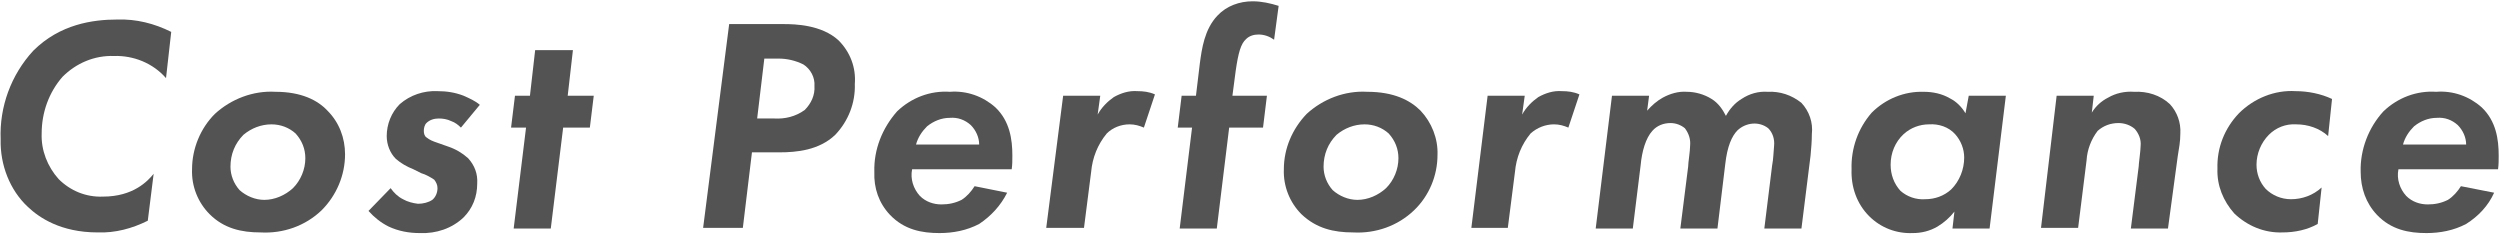
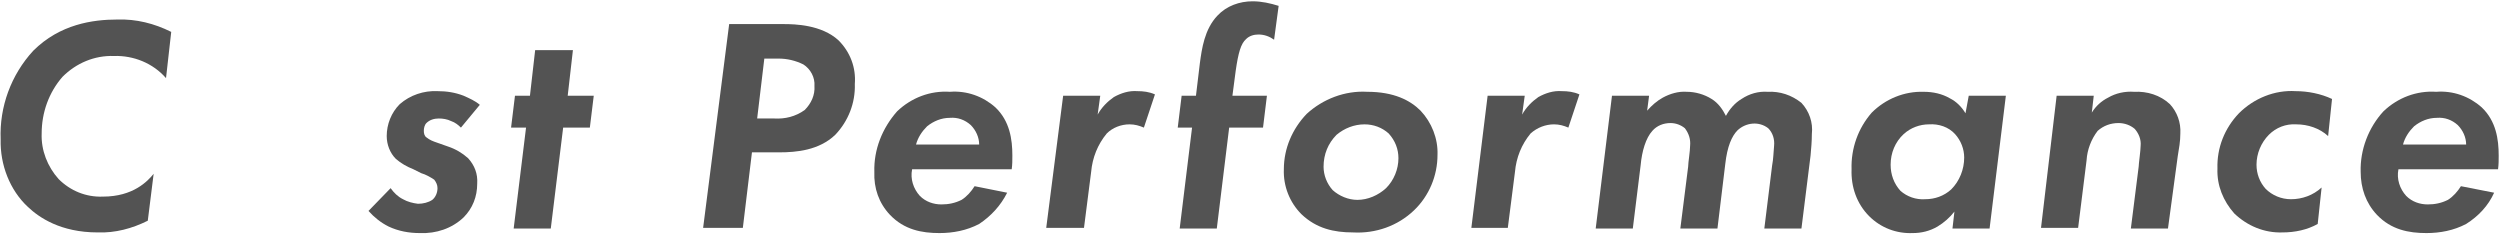
<svg xmlns="http://www.w3.org/2000/svg" version="1.1" id="レイヤー_1" x="0px" y="0px" width="384px" height="36px" viewBox="0 0 384 36" style="enable-background:new 0 0 384 36;" xml:space="preserve">
  <style type="text/css">
	.st0{fill:#535353;}
	.st1{fill:none;}
</style>
  <g>
    <g>
      <path class="st0" d="M22.7,33.9c-2.4,1.2-5,1.9-7.7,1.8c-5.7,0-9-2.3-10.7-3.9C1.5,29.2,0,25.3,0.1,21.4c-0.2-5,1.6-9.9,5-13.6    C9.2,3.7,14.3,3,18,3c2.9-0.1,5.7,0.6,8.3,1.9L25.5,12c-2-2.3-5-3.5-8-3.4c-3-0.1-5.8,1.1-7.9,3.2c-2.1,2.4-3.2,5.5-3.2,8.7    c-0.1,2.6,0.9,5.1,2.6,7c1.8,1.8,4.2,2.8,6.8,2.7c4.7,0,6.9-2.4,7.8-3.5L22.7,33.9z" />
-       <path class="st0" d="M50.3,17c1.8,1.8,2.7,4.2,2.7,6.7c0,3.2-1.3,6.3-3.6,8.6c-2.5,2.4-5.9,3.6-9.4,3.4c-2.9,0-5.6-0.6-7.8-2.8    c-1.8-1.8-2.8-4.3-2.7-6.9c0-3.2,1.3-6.3,3.5-8.5c2.5-2.3,5.9-3.6,9.3-3.4C46.3,14.1,48.8,15.4,50.3,17z M45,28.9    c1.2-1.2,1.9-2.9,1.9-4.6c0-1.4-0.5-2.7-1.5-3.8c-1-0.9-2.3-1.4-3.7-1.4c-1.6,0-3.1,0.6-4.3,1.6c-1.3,1.3-2,3-2,4.9    c0,1.3,0.5,2.6,1.4,3.6c1,0.9,2.4,1.5,3.8,1.5C42.2,30.7,43.8,30,45,28.9z" />
      <path class="st0" d="M70.8,19.6c-0.4-0.4-0.9-0.8-1.5-1c-0.6-0.3-1.3-0.4-1.9-0.4c-0.7,0-1.4,0.2-1.9,0.7    c-0.3,0.3-0.4,0.8-0.4,1.2c0,0.4,0.1,0.8,0.4,1c0.5,0.4,1,0.6,1.6,0.8l1.7,0.6c1.2,0.4,2.2,1,3.1,1.8c1,1.1,1.5,2.4,1.4,3.9    c0,2-0.7,3.8-2.1,5.2c-1.8,1.7-4.2,2.5-6.7,2.4c-1.7,0-3.3-0.3-4.8-1c-1.2-0.6-2.2-1.4-3.1-2.4l3.4-3.5c0.5,0.7,1.1,1.3,1.9,1.7    c0.7,0.4,1.5,0.6,2.3,0.7c0.8,0,1.6-0.2,2.2-0.6c0.5-0.4,0.8-1.1,0.8-1.8c0-0.5-0.2-0.9-0.5-1.3c-0.6-0.4-1.3-0.8-2-1L63.5,26    c-1-0.4-1.9-0.9-2.7-1.6c-0.9-0.9-1.4-2.2-1.4-3.5c0-1.8,0.7-3.6,2-4.9c1.6-1.4,3.7-2.1,5.8-2c1.4,0,2.7,0.2,4,0.7    c0.9,0.4,1.8,0.8,2.5,1.4L70.8,19.6z" />
      <path class="st0" d="M86.5,19.6l-1.9,15.5h-5.7l1.9-15.5h-2.3l0.6-4.9h2.3l0.8-7H88l-0.8,7h4l-0.6,4.9    C90.6,19.6,86.5,19.6,86.5,19.6z" />
      <path class="st0" d="M120.4,3.7c1.7,0,5.8,0.1,8.4,2.5c1.8,1.8,2.7,4.2,2.5,6.7c0.1,2.9-1,5.7-3,7.8c-2.5,2.4-6,2.7-8.6,2.7h-4.2    L114.1,35H108l4-31.3H120.4z M116.3,18.2h2.6c1.7,0.1,3.3-0.3,4.7-1.3c1-1,1.6-2.3,1.5-3.7c0.1-1.3-0.6-2.6-1.7-3.3    c-1.2-0.6-2.5-0.9-3.8-0.9h-2.2L116.3,18.2z" />
      <path class="st0" d="M154.7,29.6c-1,2-2.5,3.6-4.3,4.8c-1.9,1-4,1.4-6.1,1.4c-2.7,0-5.4-0.5-7.6-2.8c-1.7-1.8-2.5-4.1-2.4-6.6    c-0.1-3.4,1.2-6.7,3.5-9.3c2.2-2.1,5.1-3.2,8.1-3c2.6-0.2,5.1,0.7,7,2.4c2.2,2.1,2.6,4.9,2.6,7.4c0,0.7,0,1.4-0.1,2.1h-15.3    c-0.3,1.5,0.2,3,1.2,4.1c0.9,0.9,2.1,1.3,3.3,1.3c1.1,0,2.1-0.2,3.1-0.7c0.8-0.5,1.5-1.3,2-2.1L154.7,29.6z M150.4,22.2    c0-1.1-0.5-2.2-1.3-3c-0.9-0.8-2-1.2-3.2-1.1c-1.3,0-2.5,0.5-3.5,1.3c-0.8,0.8-1.4,1.7-1.7,2.8L150.4,22.2z" />
      <path class="st0" d="M163.3,14.7h5.7l-0.4,2.9c0.6-1.1,1.5-2,2.5-2.7c1.1-0.6,2.3-1,3.6-0.9c0.9,0,1.8,0.1,2.7,0.5l-1.7,5.1    c-0.7-0.3-1.4-0.5-2.2-0.5c-1.3,0-2.6,0.5-3.5,1.4c-1.4,1.7-2.2,3.7-2.4,5.9l-1.1,8.6h-5.8L163.3,14.7z" />
      <path class="st0" d="M188.8,19.6l-1.9,15.5h-5.7l1.9-15.5h-2.2l0.6-4.9h2.2l0.6-5c0.3-2.2,0.7-5.2,2.7-7.3    c1.4-1.5,3.4-2.2,5.4-2.2c1.4,0,2.7,0.3,4,0.7l-0.7,5.2c-0.7-0.5-1.5-0.8-2.4-0.8c-0.7,0-1.4,0.2-1.9,0.7    c-0.8,0.7-1.2,2.1-1.6,4.9l-0.5,3.8h5.3l-0.6,4.9C194,19.6,188.8,19.6,188.8,19.6z" />
      <path class="st0" d="M218.2,17c1.7,1.8,2.7,4.3,2.6,6.8c0,3.2-1.3,6.3-3.6,8.5c-2.5,2.4-5.9,3.6-9.4,3.4c-2.9,0-5.6-0.6-7.9-2.8    c-1.8-1.8-2.8-4.3-2.7-6.9c0-3.2,1.3-6.2,3.5-8.5c2.5-2.3,5.9-3.6,9.3-3.4C214.1,14.1,216.6,15.4,218.2,17z M212.9,28.9    c1.2-1.2,1.9-2.9,1.9-4.6c0-1.4-0.5-2.7-1.5-3.8c-1-0.9-2.3-1.4-3.7-1.4c-1.6,0-3.1,0.6-4.3,1.6c-1.3,1.3-2,3-2,4.9    c0,1.3,0.5,2.6,1.4,3.6c1,0.9,2.4,1.5,3.8,1.5C210.1,30.7,211.7,30,212.9,28.9L212.9,28.9z" />
      <path class="st0" d="M228.5,14.7h5.7l-0.4,2.9c0.6-1.1,1.5-2,2.5-2.7c1.1-0.6,2.3-1,3.6-0.9c0.9,0,1.8,0.1,2.7,0.5l-1.7,5.1    c-0.7-0.3-1.4-0.5-2.2-0.5c-1.3,0-2.6,0.5-3.6,1.4c-1.4,1.7-2.2,3.7-2.4,5.9l-1.1,8.6H226L228.5,14.7z" />
      <path class="st0" d="M247.6,14.7h5.7L253,17c0.7-0.8,1.5-1.5,2.4-2c1.1-0.6,2.4-1,3.7-0.9c1.3,0,2.7,0.4,3.8,1.1    c1,0.6,1.7,1.6,2.2,2.6c0.6-1.1,1.4-2,2.4-2.6c1.2-0.8,2.6-1.2,4-1.1c1.9-0.1,3.7,0.5,5.2,1.7c1.2,1.3,1.8,3,1.6,4.8    c0,1.1-0.1,2.2-0.2,3.3l-1.4,11.2H271l1.2-9.7c0.2-1,0.2-2,0.3-3c0.1-1-0.2-2-0.9-2.7c-1.4-1.1-3.4-0.9-4.7,0.3    c-0.9,0.9-1.6,2.5-1.9,5.2l-1.2,9.9h-5.7l1.2-9.5c0-0.6,0.3-2.4,0.3-3.2c0.1-1-0.2-1.9-0.8-2.7c-0.6-0.5-1.4-0.8-2.2-0.8    c-1.1,0-2.1,0.4-2.8,1.2c-1,1.1-1.6,3.1-1.8,5.3l-1.2,9.7h-5.7L247.6,14.7z" />
      <path class="st0" d="M302.4,14.7h5.7l-2.5,20.4h-5.7l0.3-2.6c-0.7,0.9-1.6,1.7-2.6,2.3c-1.2,0.7-2.5,1-3.8,1    c-2.5,0.1-4.9-0.8-6.7-2.6c-1.9-1.9-2.8-4.5-2.7-7.2c-0.1-3.2,1-6.3,3.1-8.7c2.1-2.1,5-3.3,8-3.2c1.4,0,2.8,0.3,4,1    c1,0.5,1.8,1.3,2.4,2.3L302.4,14.7z M292.4,20.6c-1.3,1.2-2,2.9-2,4.7c0,1.5,0.5,2.9,1.5,4c1,0.9,2.4,1.4,3.8,1.3    c1.5,0,2.9-0.5,4-1.5c1.3-1.3,2-3.1,2-4.9c0-1.3-0.5-2.6-1.4-3.6c-1-1.1-2.5-1.6-4-1.5C294.9,19.1,293.5,19.6,292.4,20.6    L292.4,20.6z" />
      <path class="st0" d="M315.9,14.7h5.7l-0.3,2.6c0.6-1,1.5-1.8,2.5-2.3c1.2-0.7,2.6-1,4-0.9c2-0.1,4,0.5,5.5,1.9    c1.1,1.2,1.7,2.8,1.6,4.5c0,1.2-0.2,2.3-0.4,3.5L333,35.1h-5.7l1.2-9.5c0-0.4,0.3-2.5,0.3-3.2c0.1-1-0.3-1.9-0.9-2.6    c-0.7-0.6-1.6-0.9-2.5-0.9c-1.2,0-2.3,0.4-3.2,1.2c-1,1.3-1.6,2.9-1.7,4.5L319.2,35h-5.7L315.9,14.7z" />
      <path class="st0" d="M357.6,20.9c-1.3-1.2-3.1-1.8-4.9-1.8c-1.6-0.1-3.1,0.5-4.2,1.6c-1.2,1.2-1.9,2.9-1.9,4.6    c0,1.4,0.5,2.7,1.4,3.7c1,1,2.4,1.6,3.9,1.6c1.7,0,3.4-0.6,4.7-1.8l-0.6,5.6c-1.6,0.9-3.5,1.3-5.4,1.3c-2.8,0.1-5.4-1-7.4-2.9    c-1.7-1.9-2.7-4.3-2.6-6.9c-0.1-3.2,1.1-6.2,3.3-8.5c2.3-2.3,5.5-3.6,8.7-3.4c1.9,0,3.9,0.4,5.6,1.2L357.6,20.9z" />
      <path class="st0" d="M383.1,29.6c-0.9,2-2.4,3.6-4.3,4.8c-1.9,1-4,1.4-6.1,1.4c-2.7,0-5.4-0.5-7.6-2.8c-1.7-1.8-2.5-4.1-2.5-6.6    c-0.1-3.4,1.2-6.8,3.5-9.3c2.2-2.1,5.1-3.2,8.1-3c2.6-0.2,5.1,0.7,7,2.4c2.2,2.1,2.6,4.9,2.6,7.4c0,0.7,0,1.4-0.1,2.1h-15.3    c-0.3,1.5,0.2,3,1.2,4.1c0.9,0.9,2.1,1.3,3.3,1.3c1.1,0,2.1-0.2,3.1-0.7c0.8-0.5,1.5-1.3,2-2.1L383.1,29.6z M378.8,22.2    c0-1.1-0.5-2.2-1.3-3c-0.9-0.8-2-1.2-3.2-1.1c-1.3,0-2.5,0.5-3.5,1.3c-0.8,0.8-1.4,1.7-1.7,2.8L378.8,22.2z" />
    </g>
    <rect class="st1" width="384" height="36" />
  </g>
</svg>